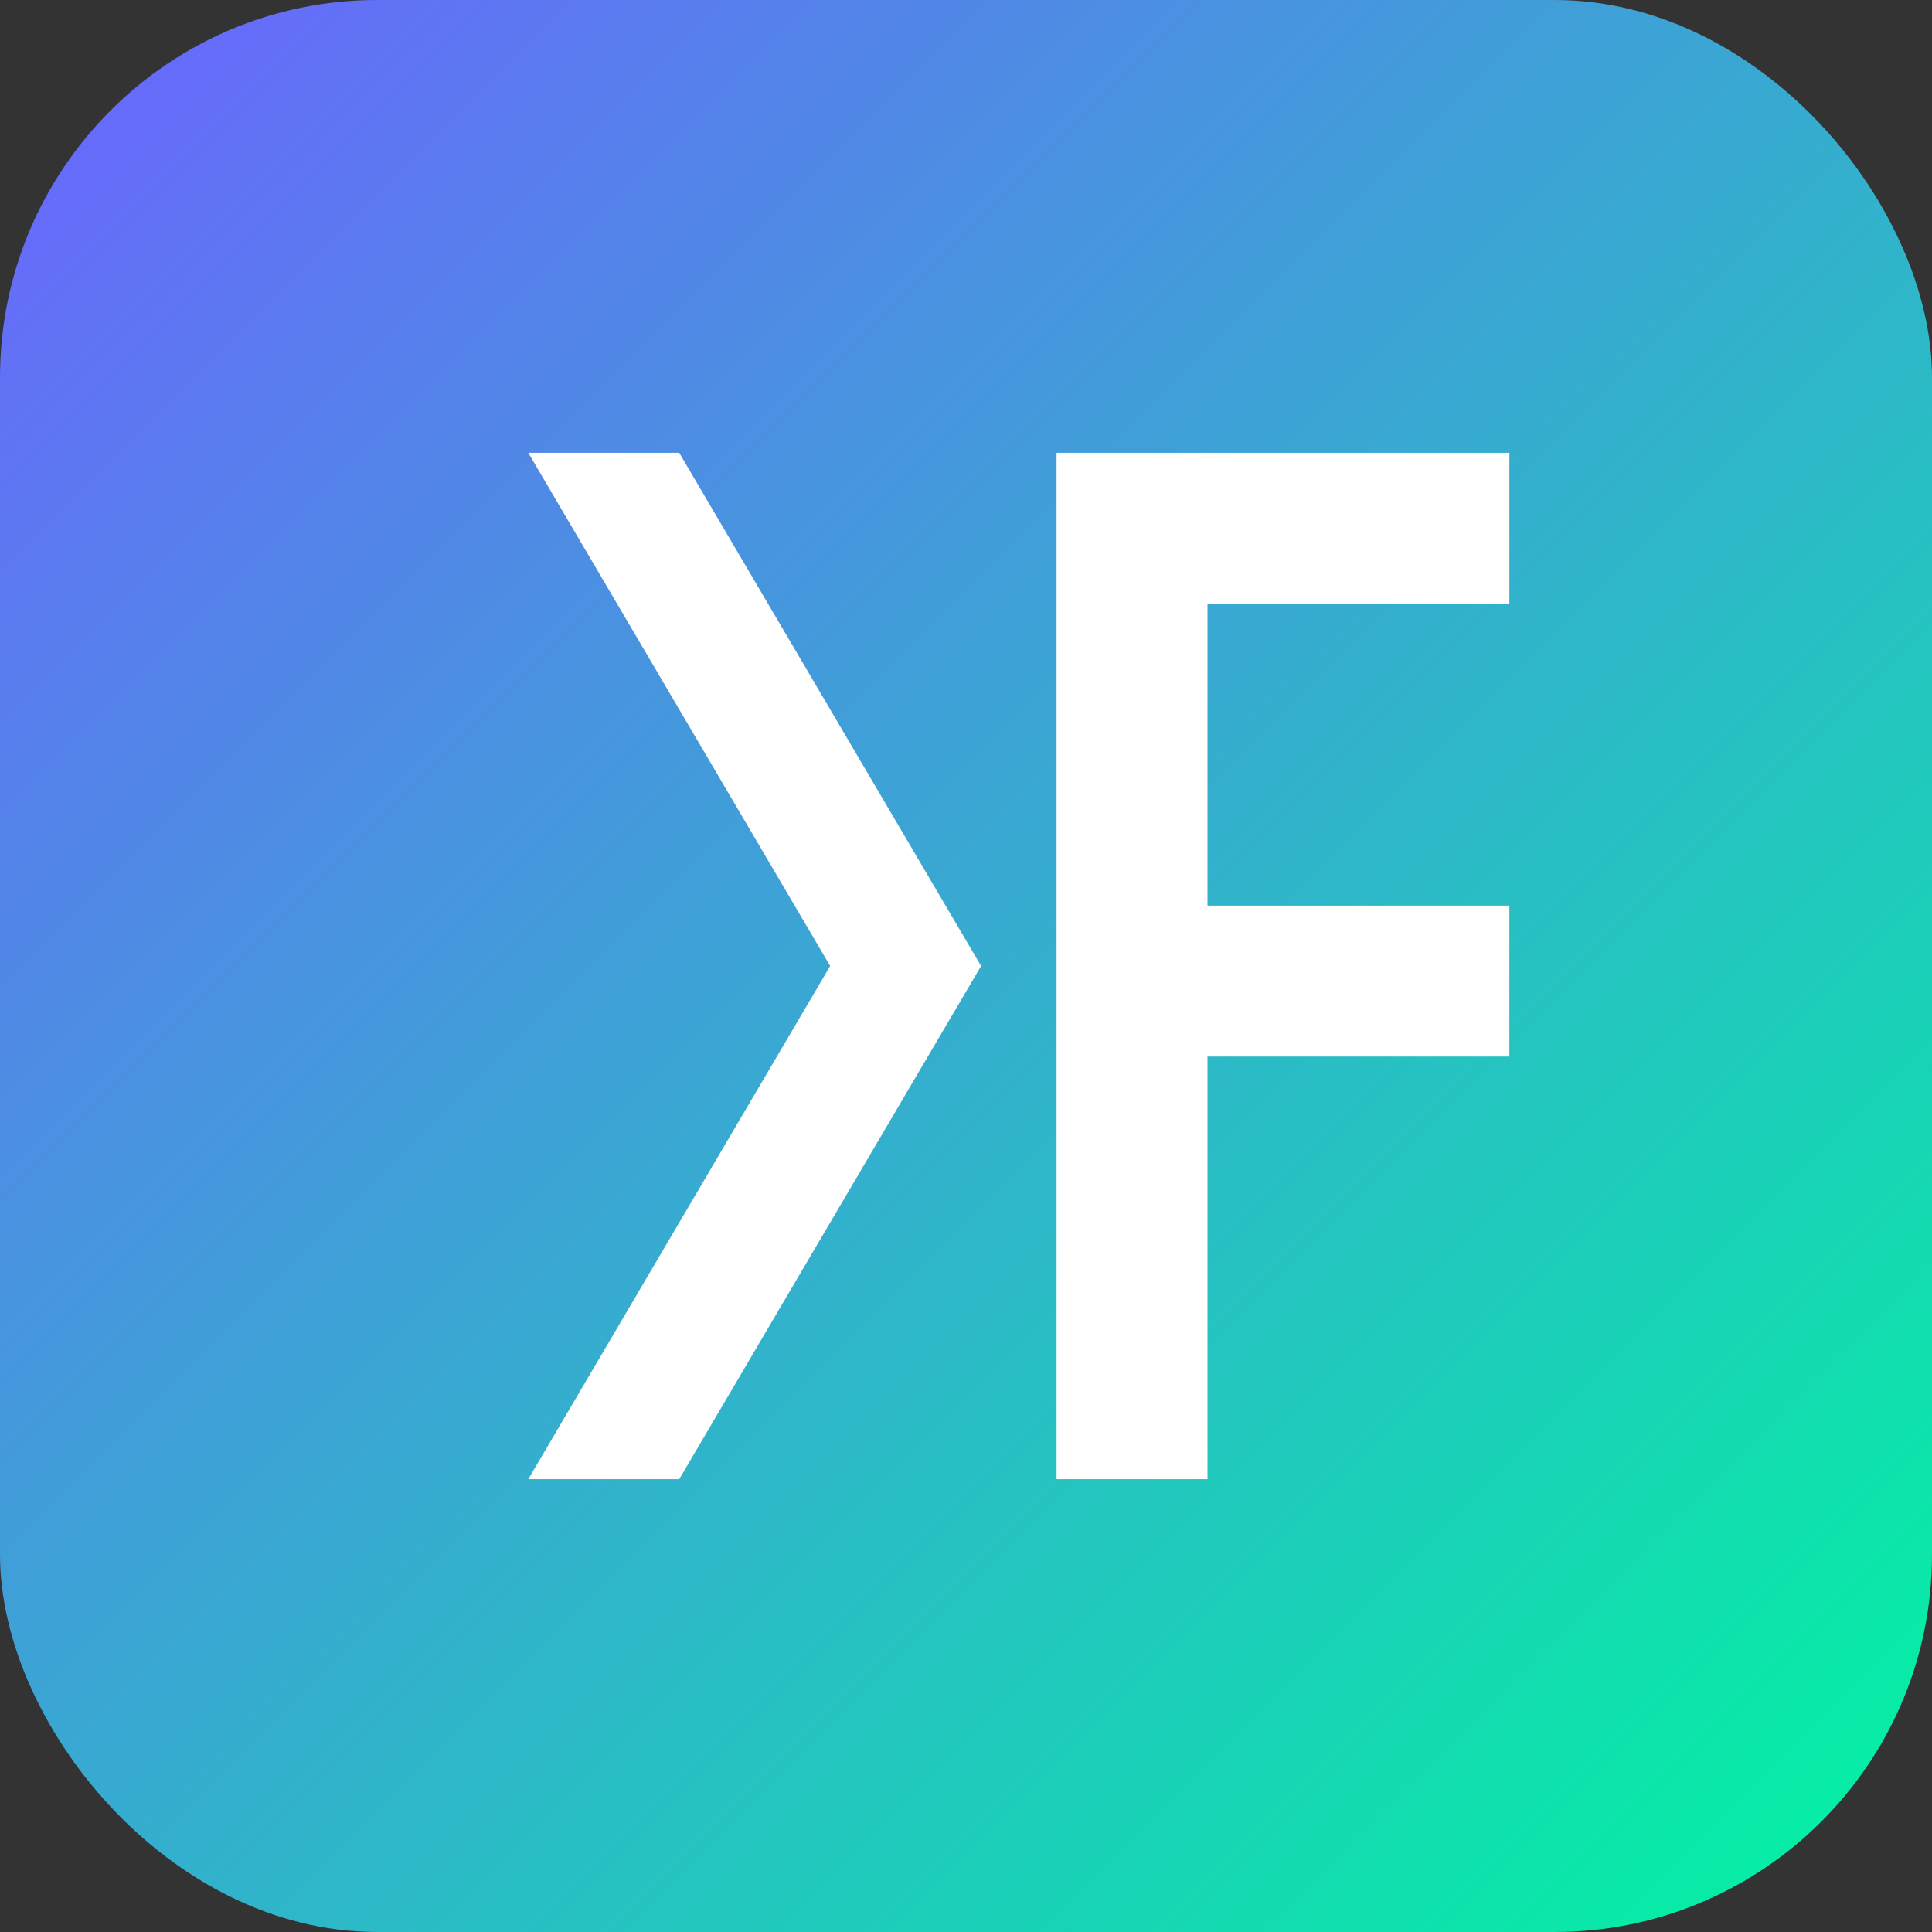
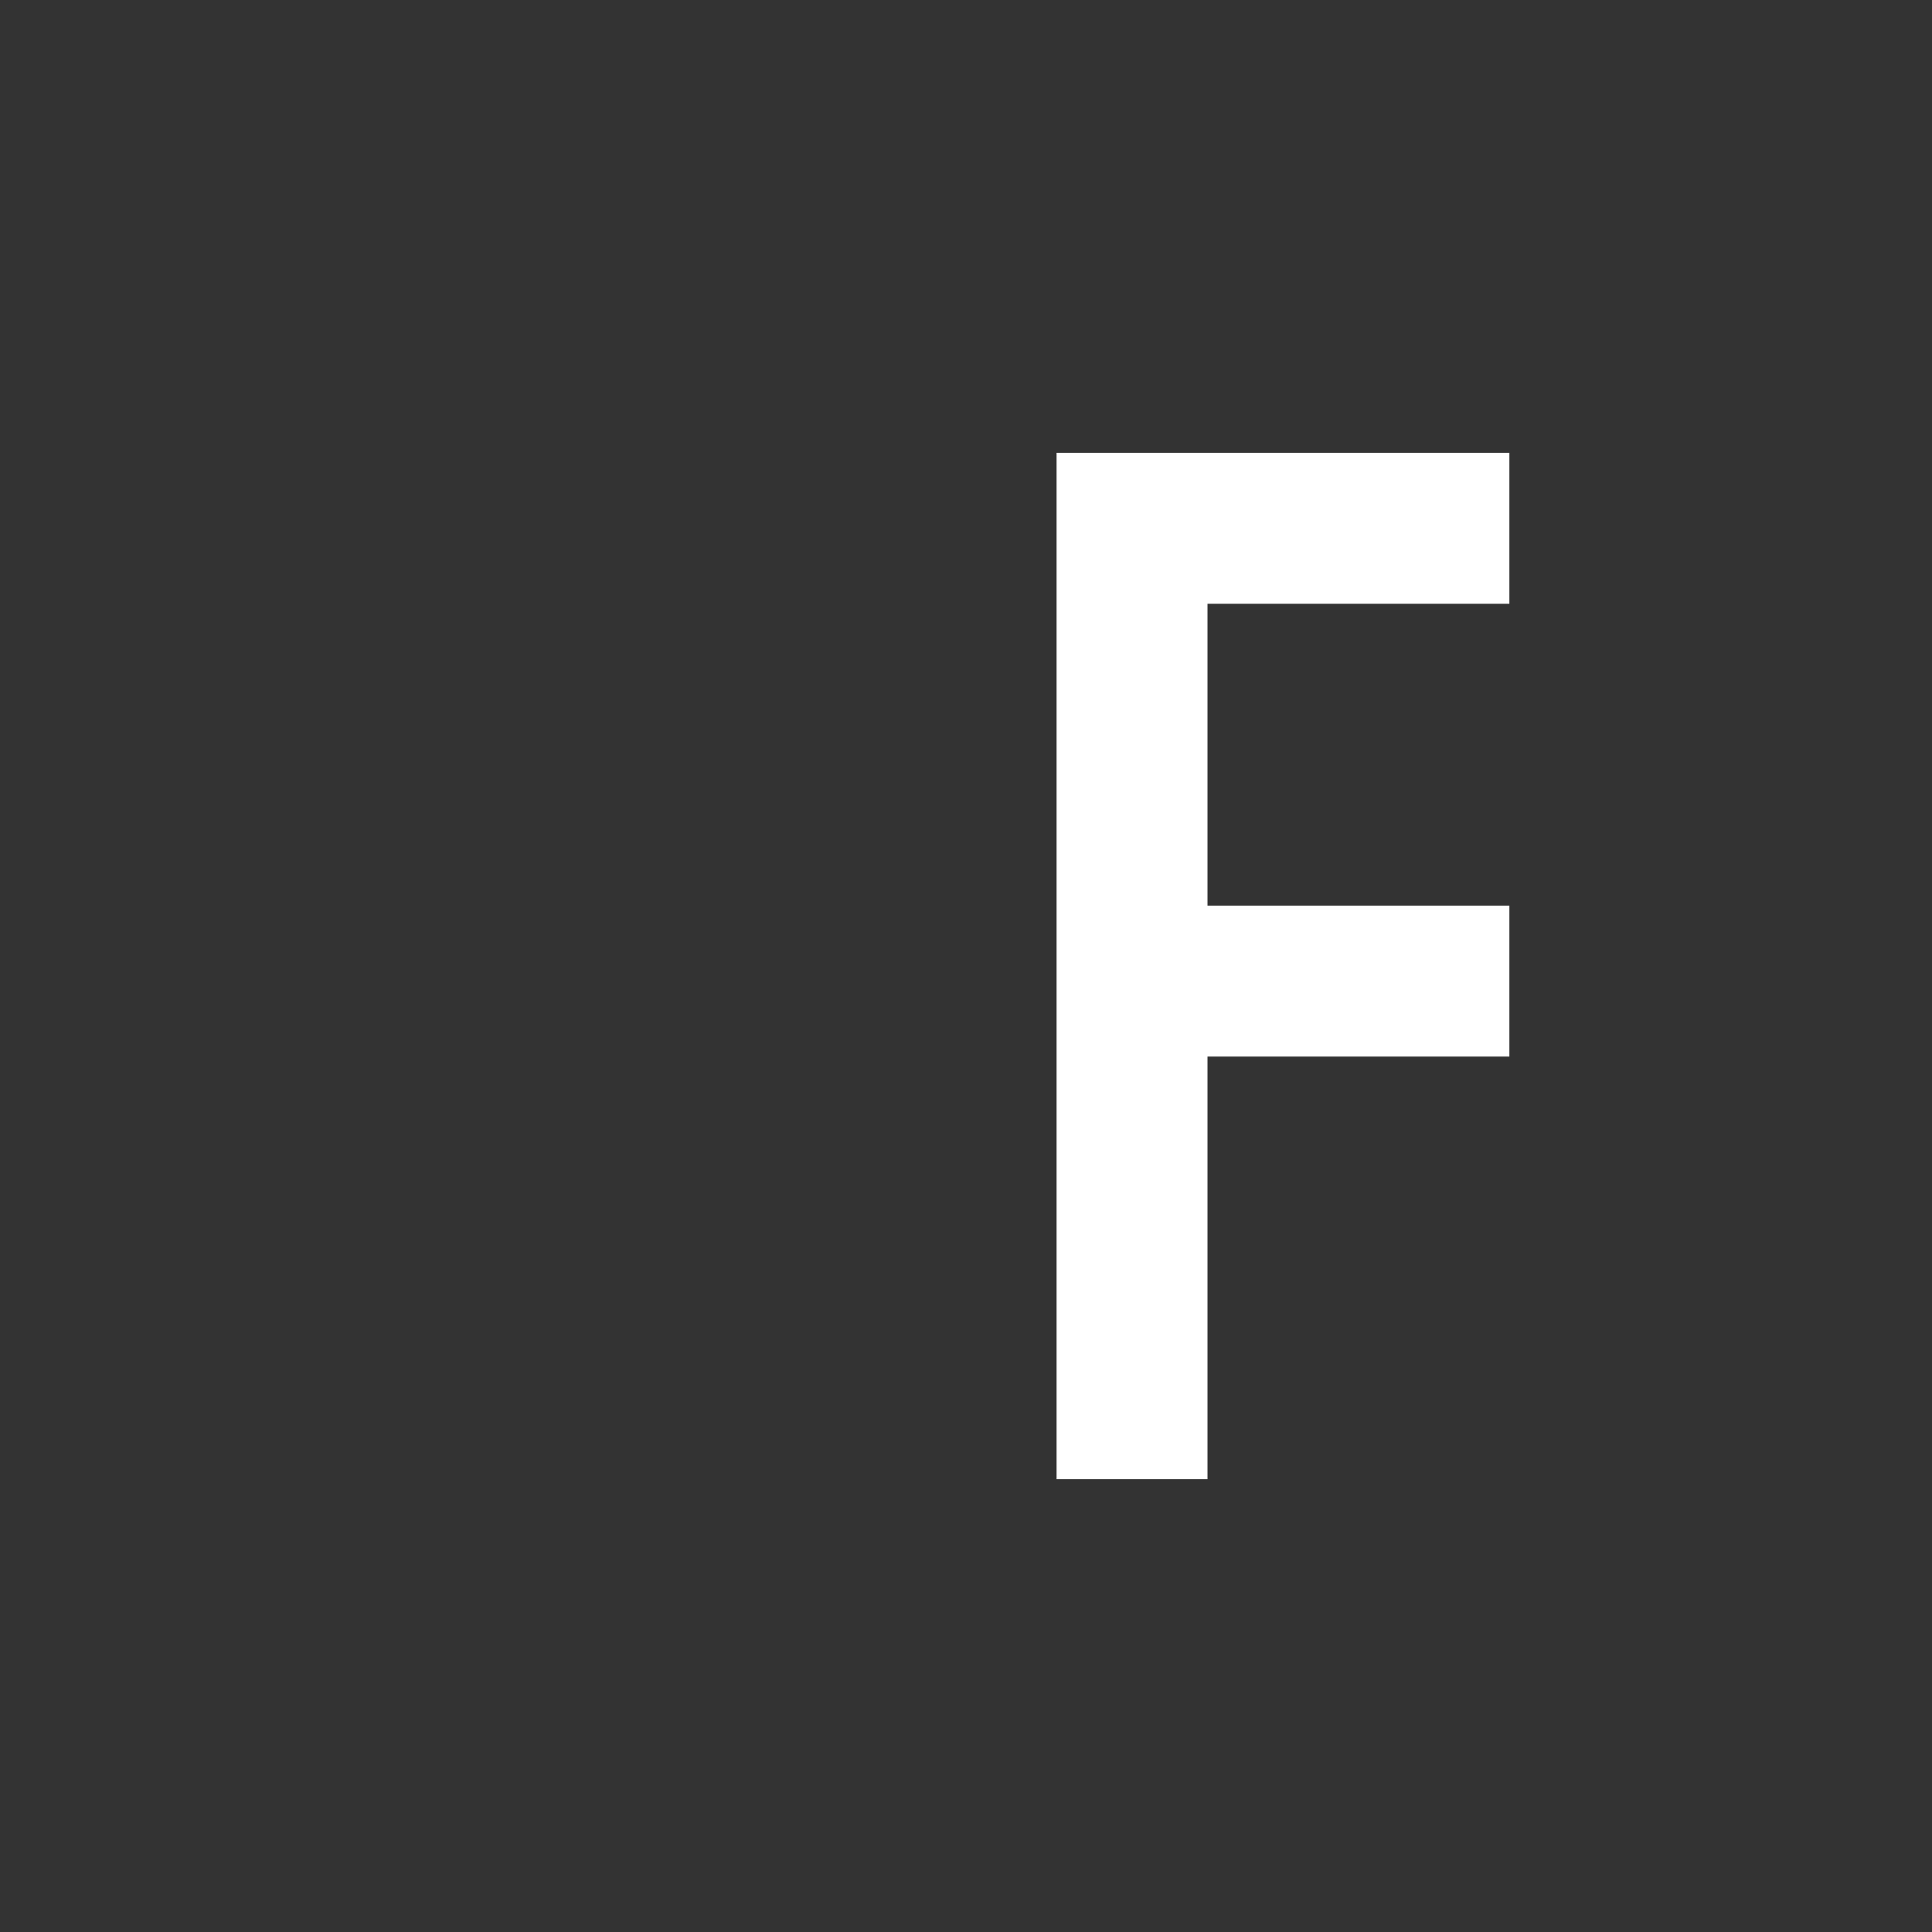
<svg xmlns="http://www.w3.org/2000/svg" width="512" height="512" viewBox="0 0 512 512" fill="none">
  <rect x="0" y="0" width="512" height="512" fill="#333333" stroke="none" />
-   <rect width="512" height="512" rx="100" fill="url(#gradient)" />
-   <path d="M140 120L220 256L140 392H180L260 256L180 120H140Z" fill="white" />
  <path d="M280 120V392H320V280H400V240H320V160H400V120H280Z" fill="white" />
  <defs>
    <linearGradient id="gradient" x1="0" y1="0" x2="512" y2="512" gradientUnits="userSpaceOnUse">
      <stop offset="0%" style="stop-color:#6C63FF" />
      <stop offset="100%" style="stop-color:#00F5A0" />
    </linearGradient>
  </defs>
</svg>